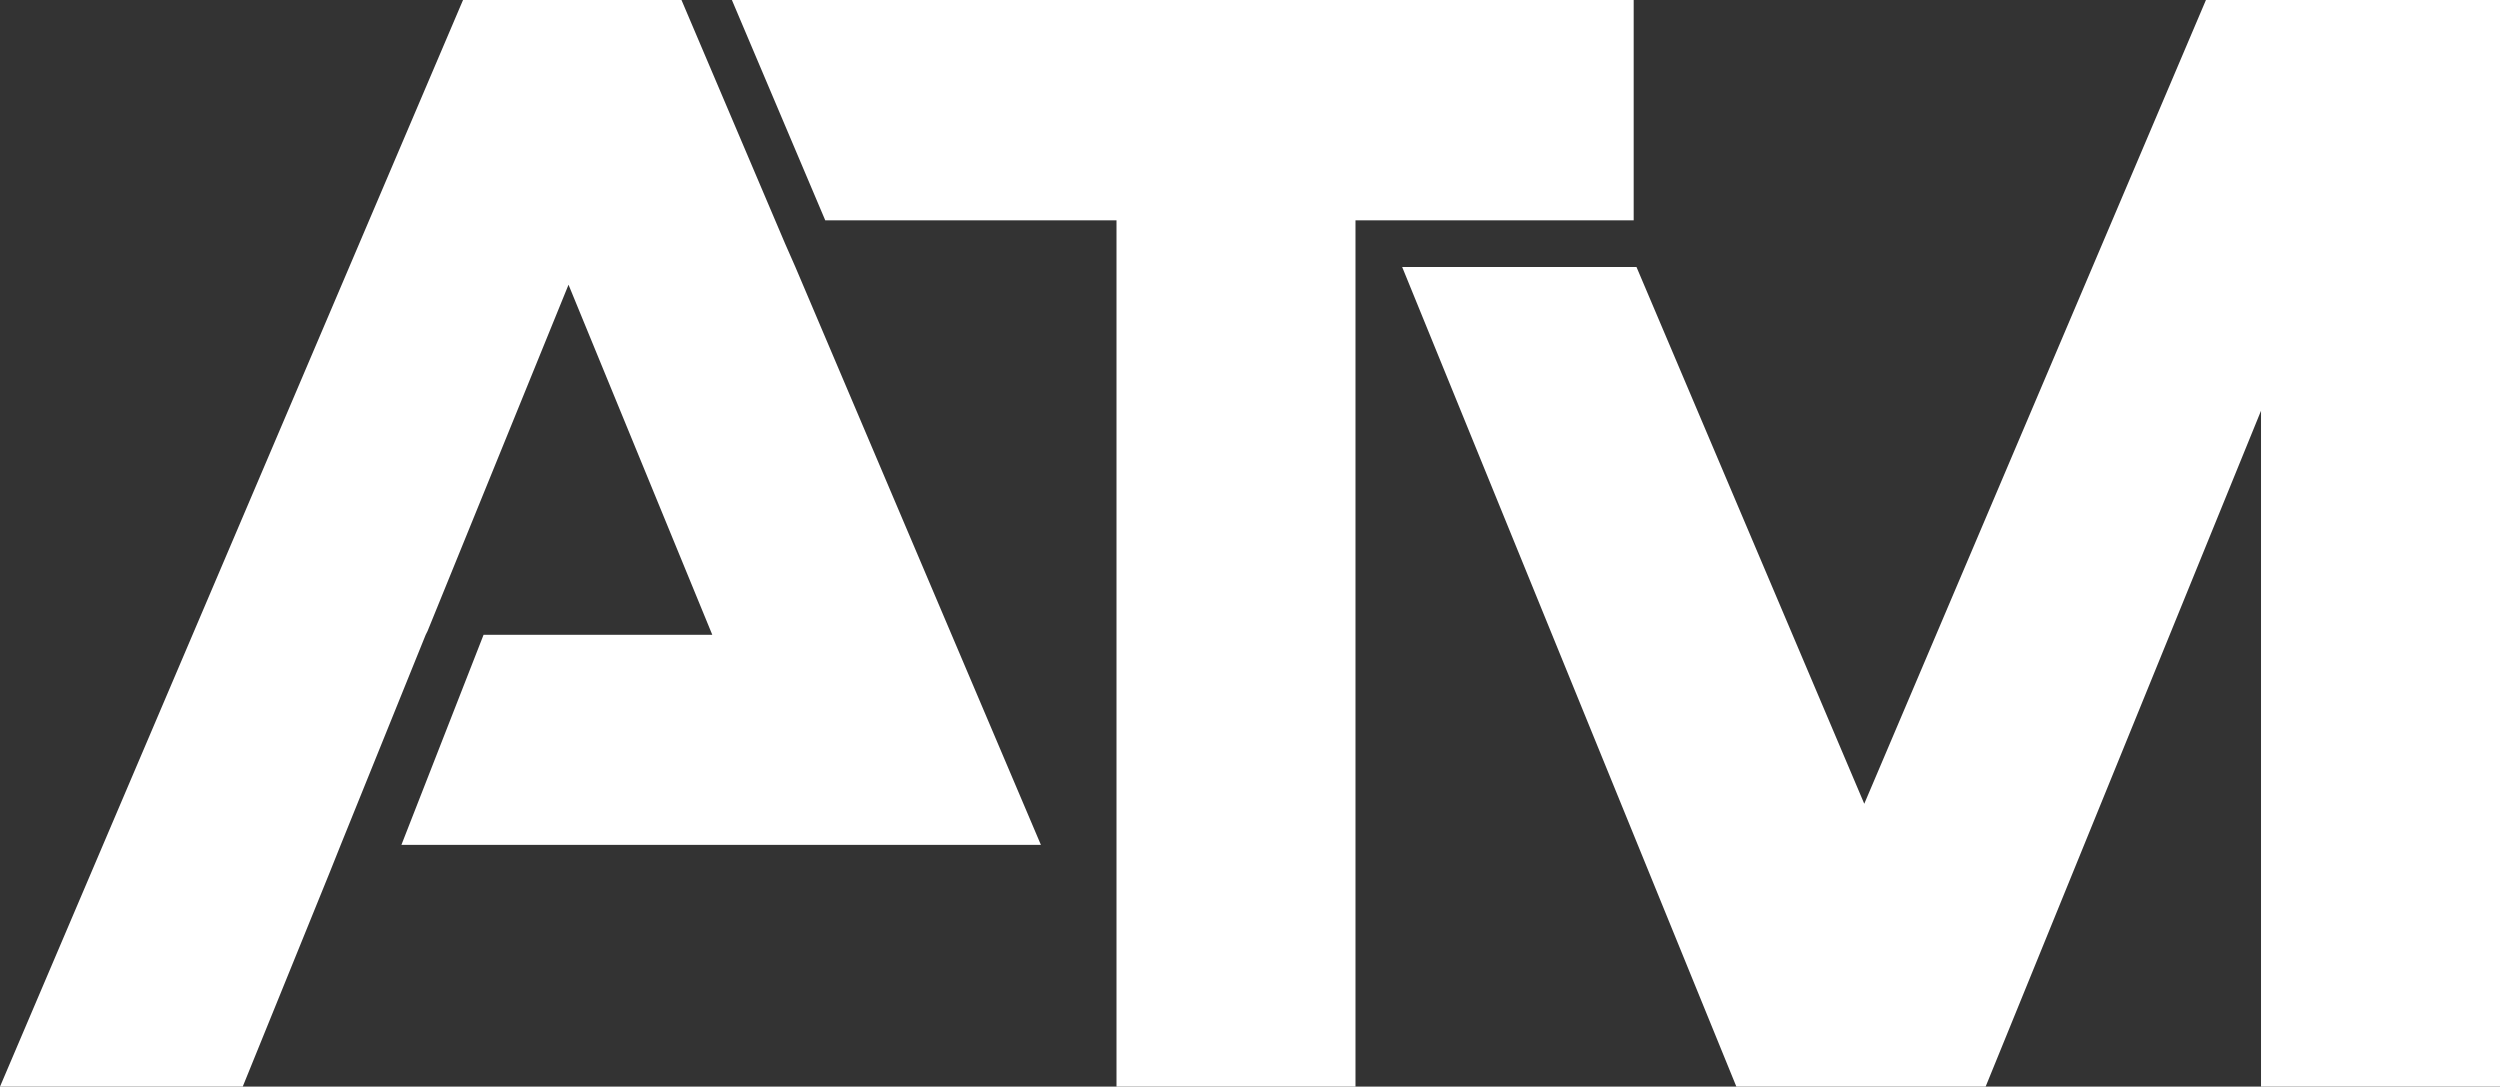
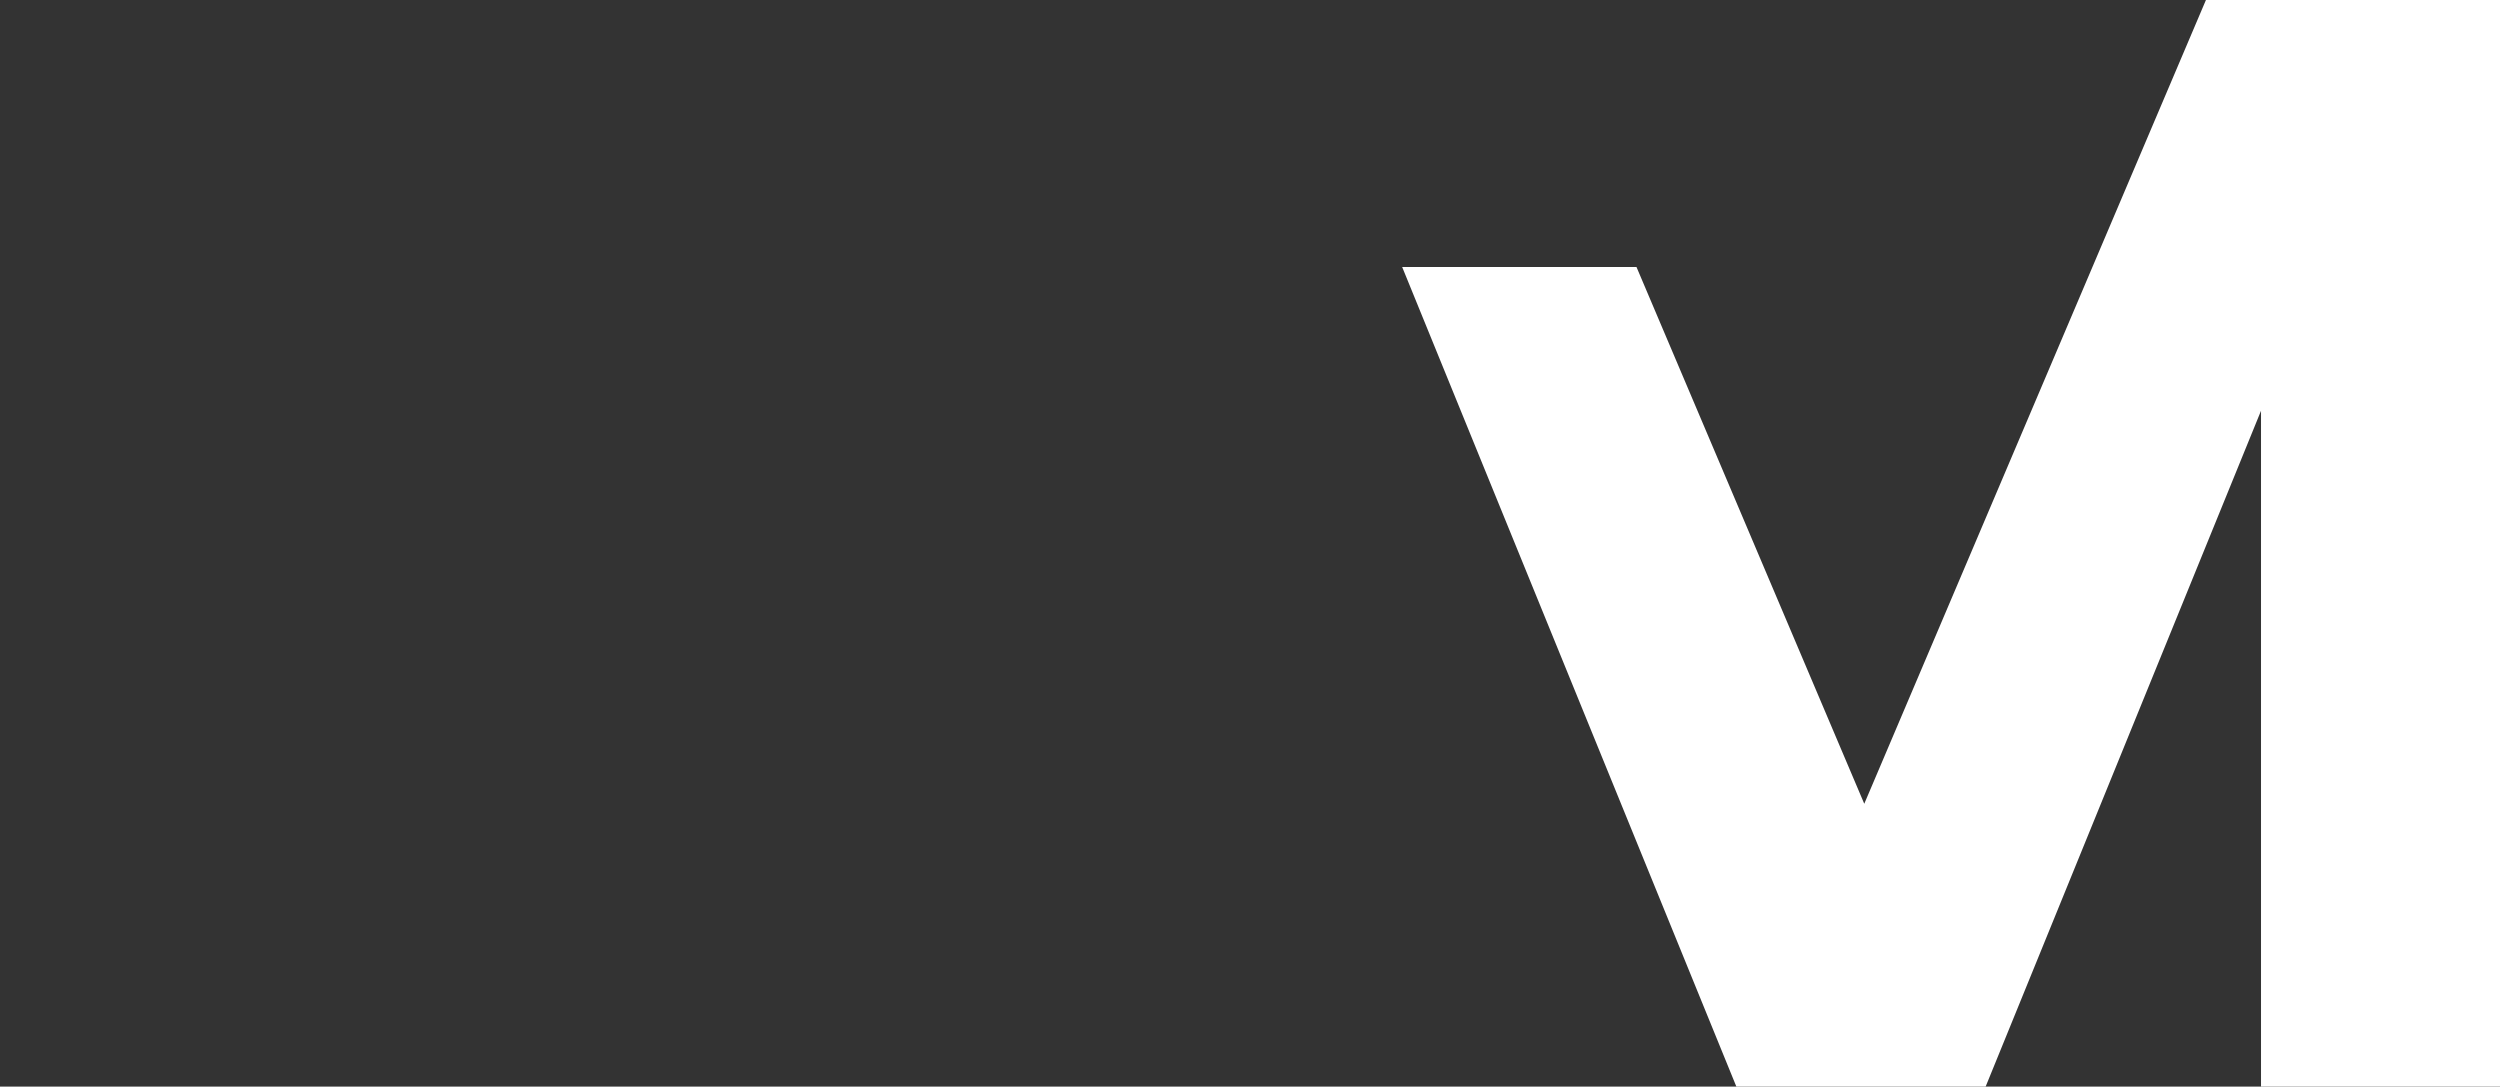
<svg xmlns="http://www.w3.org/2000/svg" id="Layer_2" version="1.1" viewBox="0 0 26.78 11.64">
  <rect x="0" y="0" width="26.78" height="11.64" fill="#333333" stroke="none" />
  <defs>
    <style> .st0 { fill: #fff; } </style>
  </defs>
  <polygon class="st0" points="26.78 0 26.78 11.64 24.22 11.64 24.22 4.4 21.27 11.64 18.6 11.64 15.02 2.86 17.53 2.86 19.97 8.61 23.63 0 26.78 0" />
-   <polygon class="st0" points="17.5 0 17.5 2.36 14.52 2.36 14.52 11.64 11.96 11.64 11.96 2.36 8.84 2.36 7.84 0 17.5 0" />
-   <polygon class="st0" points="5.18 6.8 7.63 6.8 6.09 3.05 4.58 6.76 4.56 6.8 3.65 9.05 3.53 9.35 2.6 11.64 0 11.64 4.96 0 7.3 0 8.41 2.61 8.52 2.86 11.15 9.05 4.3 9.05 5.18 6.8" />
</svg>